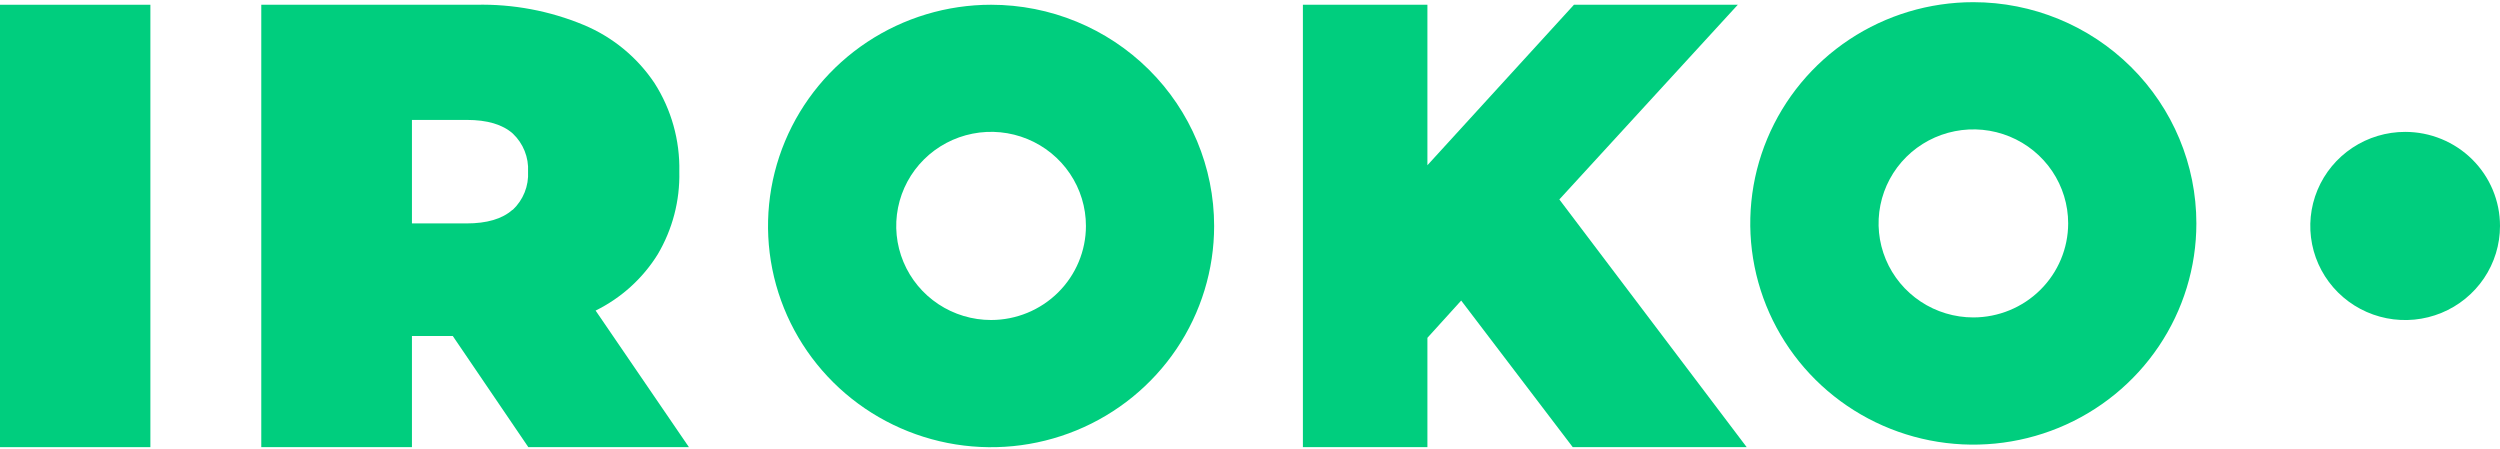
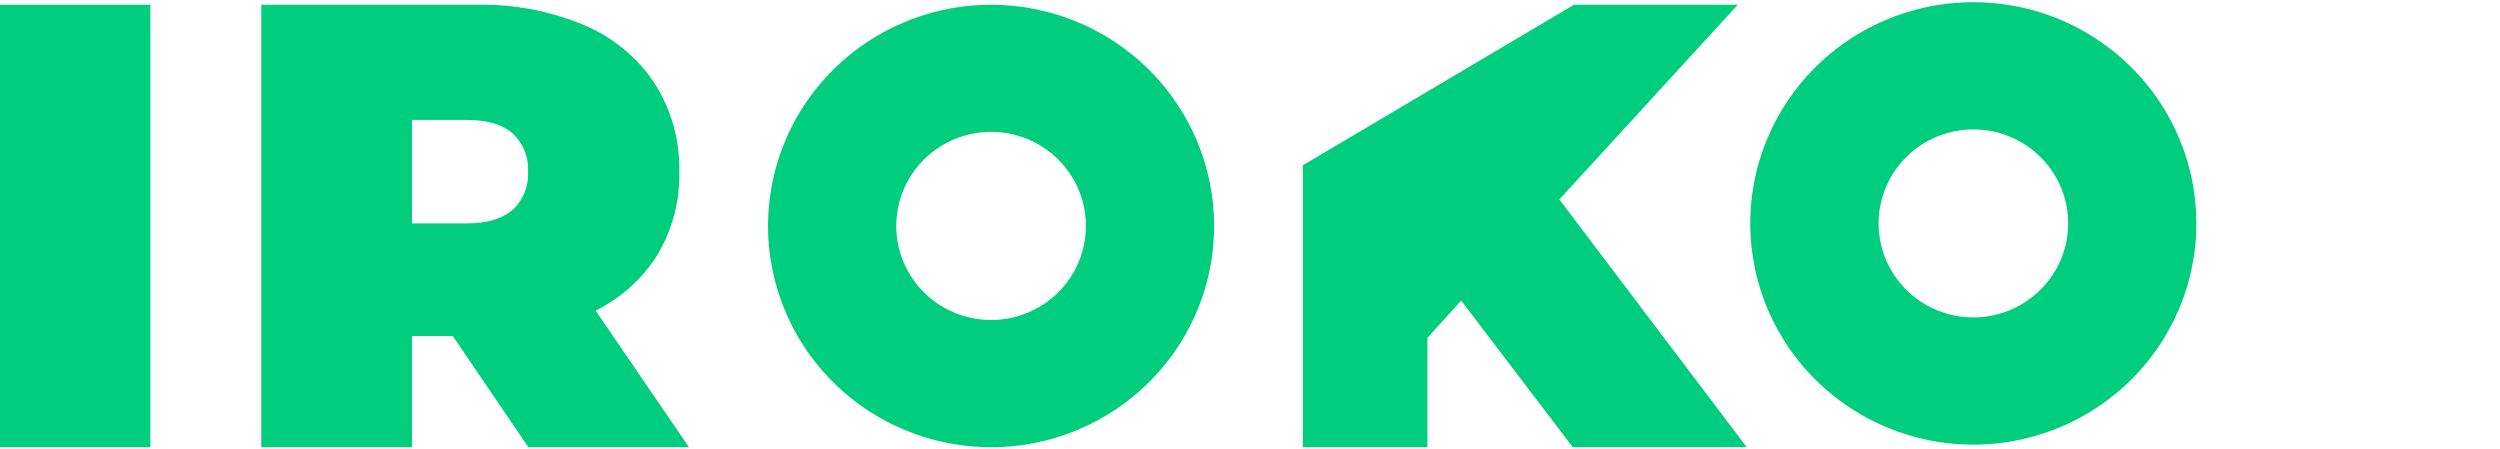
<svg xmlns="http://www.w3.org/2000/svg" width="573" height="103" viewBox="0 0 573 103" fill="none">
  <path d="M452.297 72.756C447.999 72.756 443.798 71.492 440.225 69.124C436.652 66.756 433.867 63.39 432.222 59.452C430.578 55.514 430.147 51.181 430.986 47.001C431.824 42.82 433.894 38.98 436.932 35.966C439.971 32.953 443.843 30.9 448.058 30.069C452.273 29.237 456.642 29.664 460.612 31.295C464.582 32.926 467.976 35.688 470.364 39.232C472.751 42.776 474.025 46.943 474.025 51.205C474.016 56.918 471.723 62.393 467.65 66.433C463.578 70.472 458.057 72.746 452.297 72.756ZM452.297 0.5C442.185 0.498 432.3 3.469 423.891 9.039C415.482 14.609 408.927 22.527 405.056 31.792C401.184 41.057 400.17 51.253 402.141 61.09C404.112 70.926 408.981 79.962 416.13 87.055C423.279 94.147 432.389 98.978 442.306 100.935C452.223 102.892 462.503 101.889 471.846 98.052C481.188 94.214 489.173 87.715 494.791 79.377C500.409 71.038 503.408 61.234 503.408 51.205C503.408 37.759 498.024 24.864 488.439 15.356C478.854 5.847 465.854 0.503 452.297 0.5Z" fill="#00CE7E" />
  <path d="M117.442 48.099C115.101 50.184 111.588 51.208 106.918 51.208H94.417V27.485H107.006C111.672 27.485 115.18 28.525 117.53 30.606C118.716 31.726 119.642 33.087 120.246 34.596C120.851 36.105 121.118 37.725 121.03 39.346C121.118 40.968 120.851 42.588 120.246 44.097C119.642 45.606 118.716 46.967 117.53 48.087L117.442 48.099ZM136.515 71.185C142.375 68.296 147.303 63.837 150.74 58.312C154.139 52.566 155.857 45.994 155.7 39.334C155.857 32.163 153.878 25.105 150.01 19.044C146.048 13.115 140.406 8.48 133.795 5.722C125.986 2.474 117.574 0.896 109.108 1.09H59.886V102.487H94.417V77.004H103.771L121.093 102.487H157.903L136.515 71.185Z" fill="#00CE7E" />
  <path d="M34.469 1.09H0V102.487H34.469V1.09Z" fill="#00CE7E" />
  <path d="M227.168 73.345C222.867 73.348 218.662 72.085 215.085 69.717C211.507 67.348 208.719 63.981 207.072 60.04C205.425 56.099 204.993 51.763 205.832 47.579C206.67 43.395 208.741 39.551 211.782 36.535C214.824 33.519 218.699 31.465 222.917 30.633C227.136 29.801 231.508 30.229 235.481 31.863C239.455 33.497 242.85 36.262 245.238 39.81C247.626 43.358 248.899 47.529 248.897 51.795C248.89 57.508 246.599 62.986 242.525 67.026C238.452 71.066 232.929 73.339 227.168 73.345ZM227.168 1.09C217.056 1.087 207.171 4.059 198.762 9.629C190.353 15.199 183.798 23.117 179.927 32.382C176.056 41.647 175.041 51.843 177.012 61.679C178.984 71.516 183.852 80.552 191.001 87.644C198.15 94.737 207.26 99.567 217.177 101.525C227.095 103.482 237.374 102.479 246.717 98.641C256.059 94.804 264.044 88.305 269.663 79.966C275.281 71.628 278.279 61.824 278.279 51.795C278.279 38.349 272.895 25.454 263.31 15.945C253.725 6.437 240.725 1.093 227.168 1.09Z" fill="#00CE7E" />
-   <path d="M400.342 102.487H360.473L334.904 68.888L327.162 77.428V102.487H298.623V1.09H327.162V37.873L360.75 1.09H398.302L357.401 45.714L400.342 102.487Z" fill="#00CE7E" />
-   <path d="M573 51.792C573 56.057 571.725 60.227 569.335 63.773C566.945 67.319 563.549 70.083 559.576 71.715C555.603 73.347 551.23 73.773 547.013 72.94C542.795 72.107 538.921 70.052 535.881 67.035C532.841 64.018 530.771 60.175 529.934 55.991C529.096 51.807 529.529 47.471 531.176 43.531C532.824 39.592 535.612 36.225 539.189 33.857C542.766 31.489 546.971 30.226 551.271 30.229C554.126 30.229 556.952 30.787 559.589 31.87C562.226 32.954 564.622 34.543 566.64 36.545C568.658 38.548 570.258 40.925 571.35 43.541C572.441 46.157 573.002 48.961 573 51.792Z" fill="#00CE7E" />
+   <path d="M400.342 102.487H360.473L334.904 68.888L327.162 77.428V102.487H298.623V1.09V37.873L360.75 1.09H398.302L357.401 45.714L400.342 102.487Z" fill="#00CE7E" />
</svg>